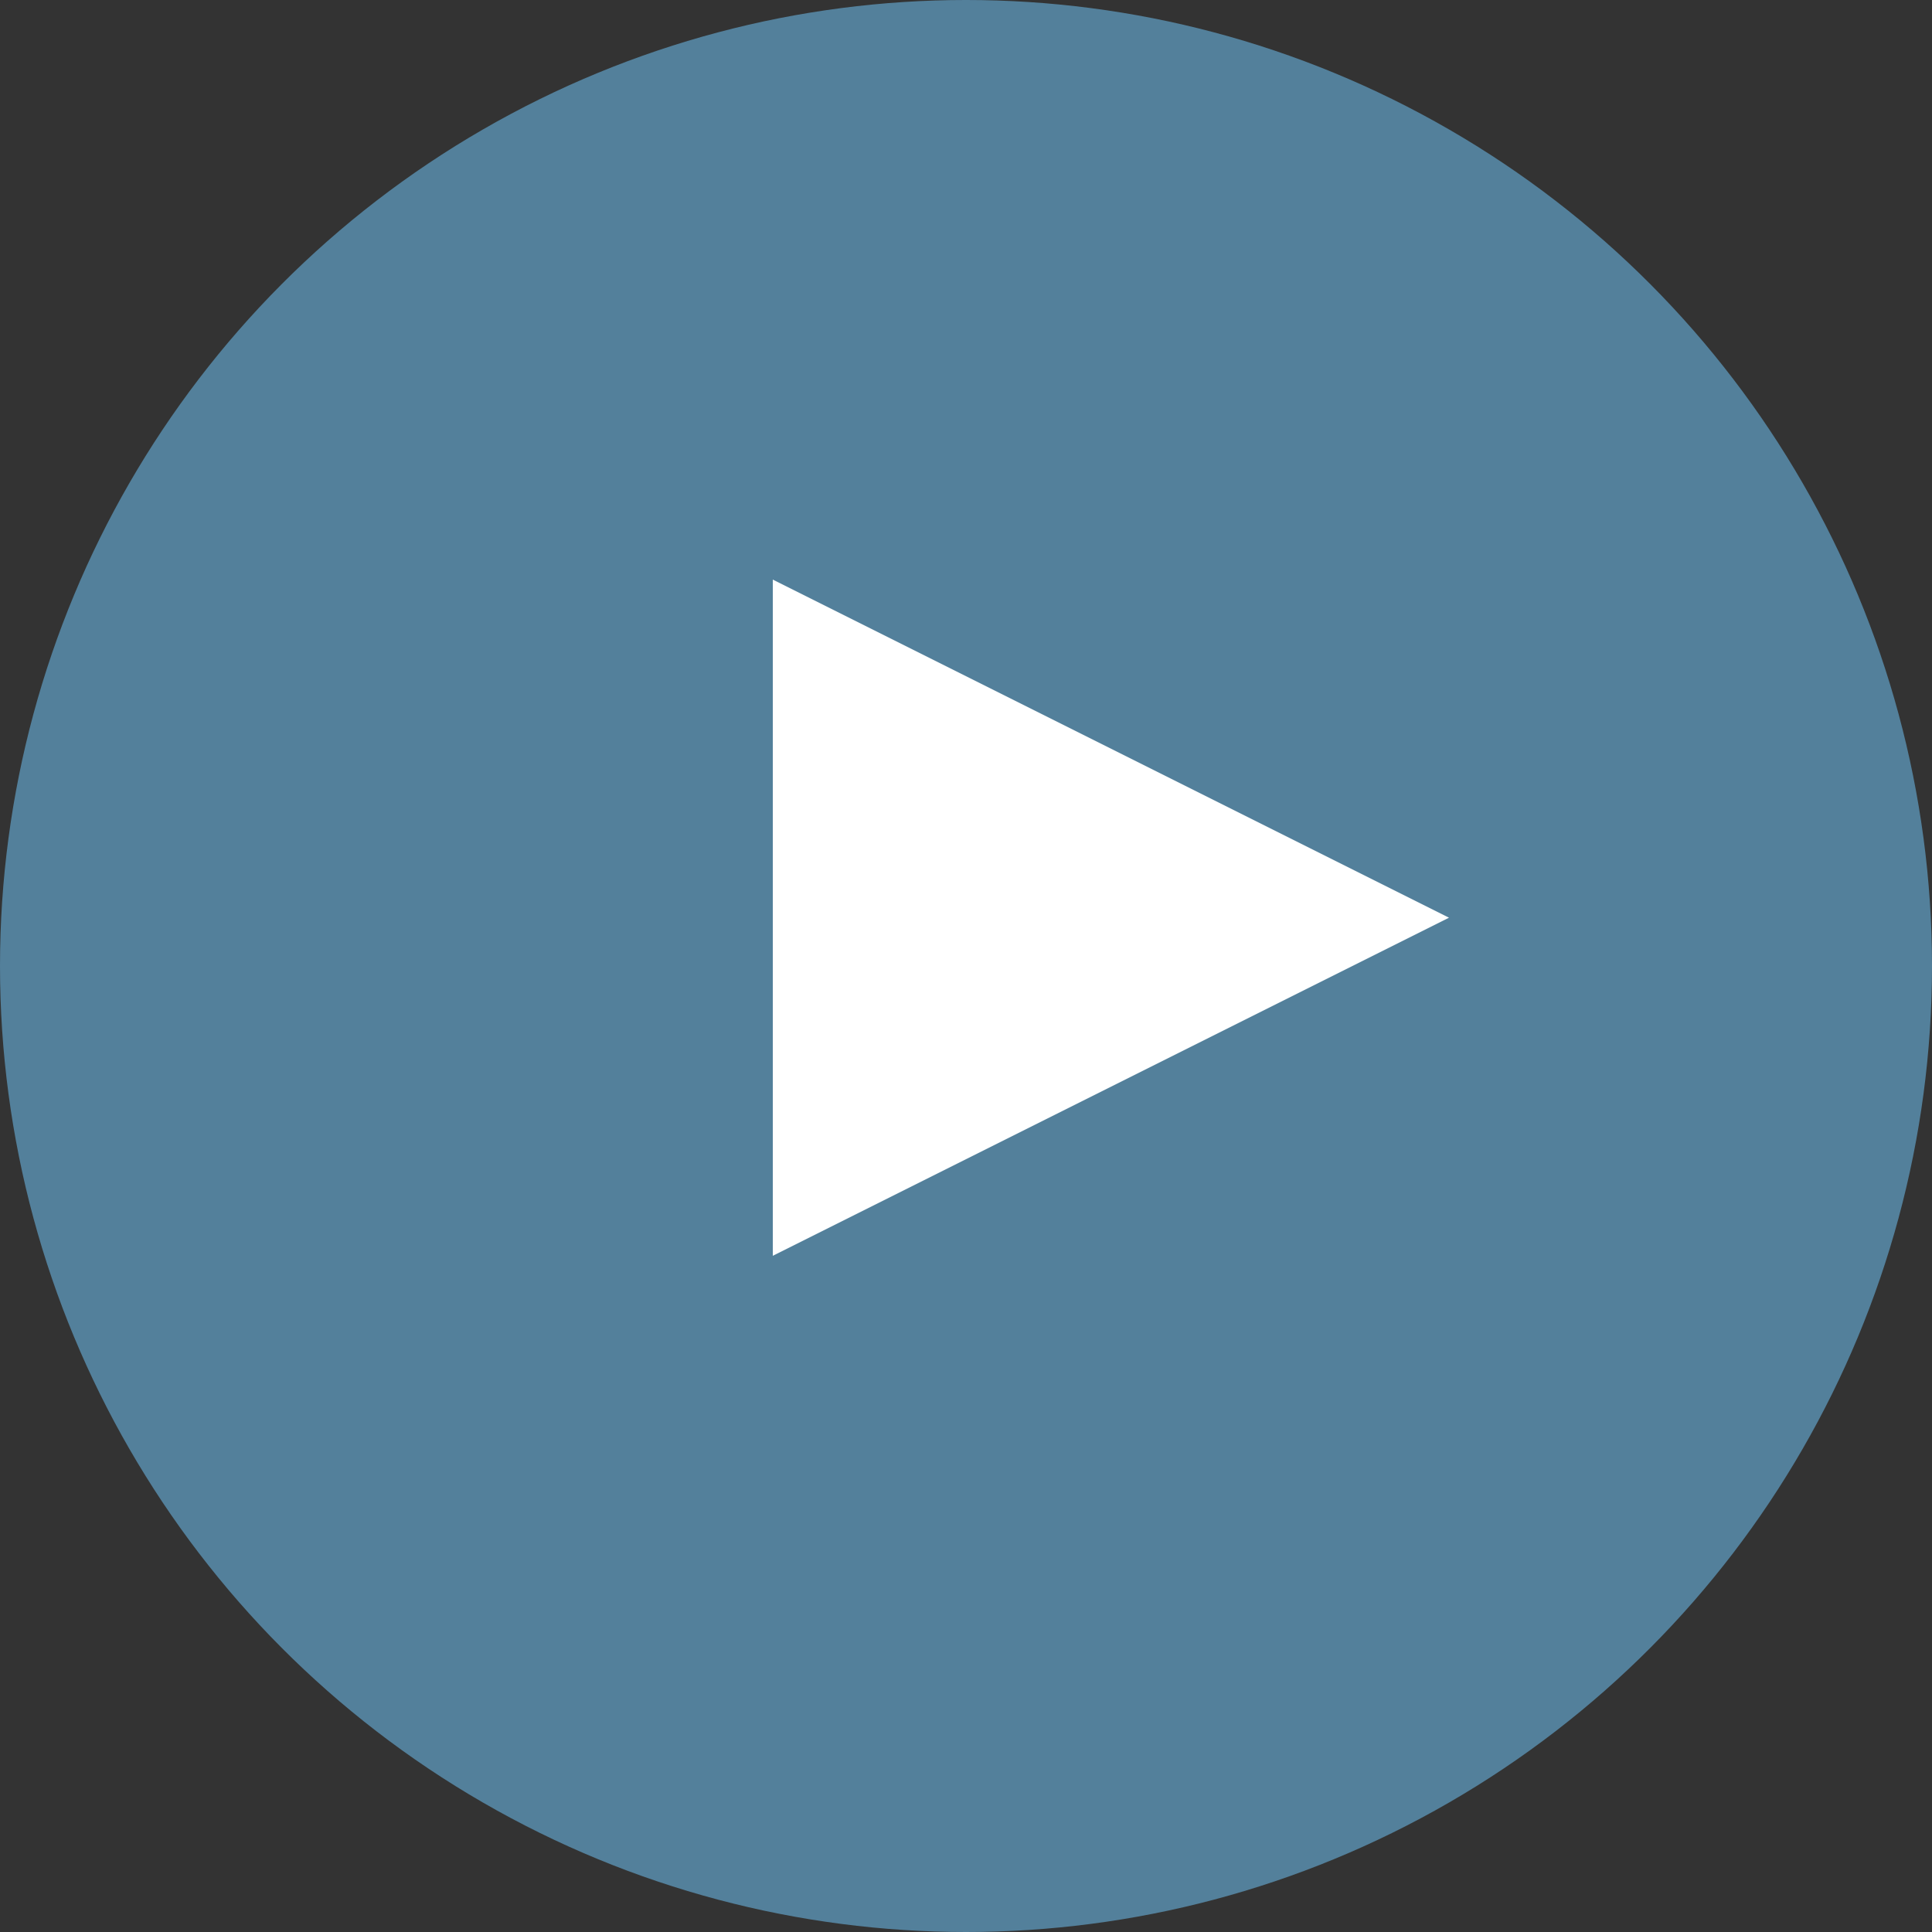
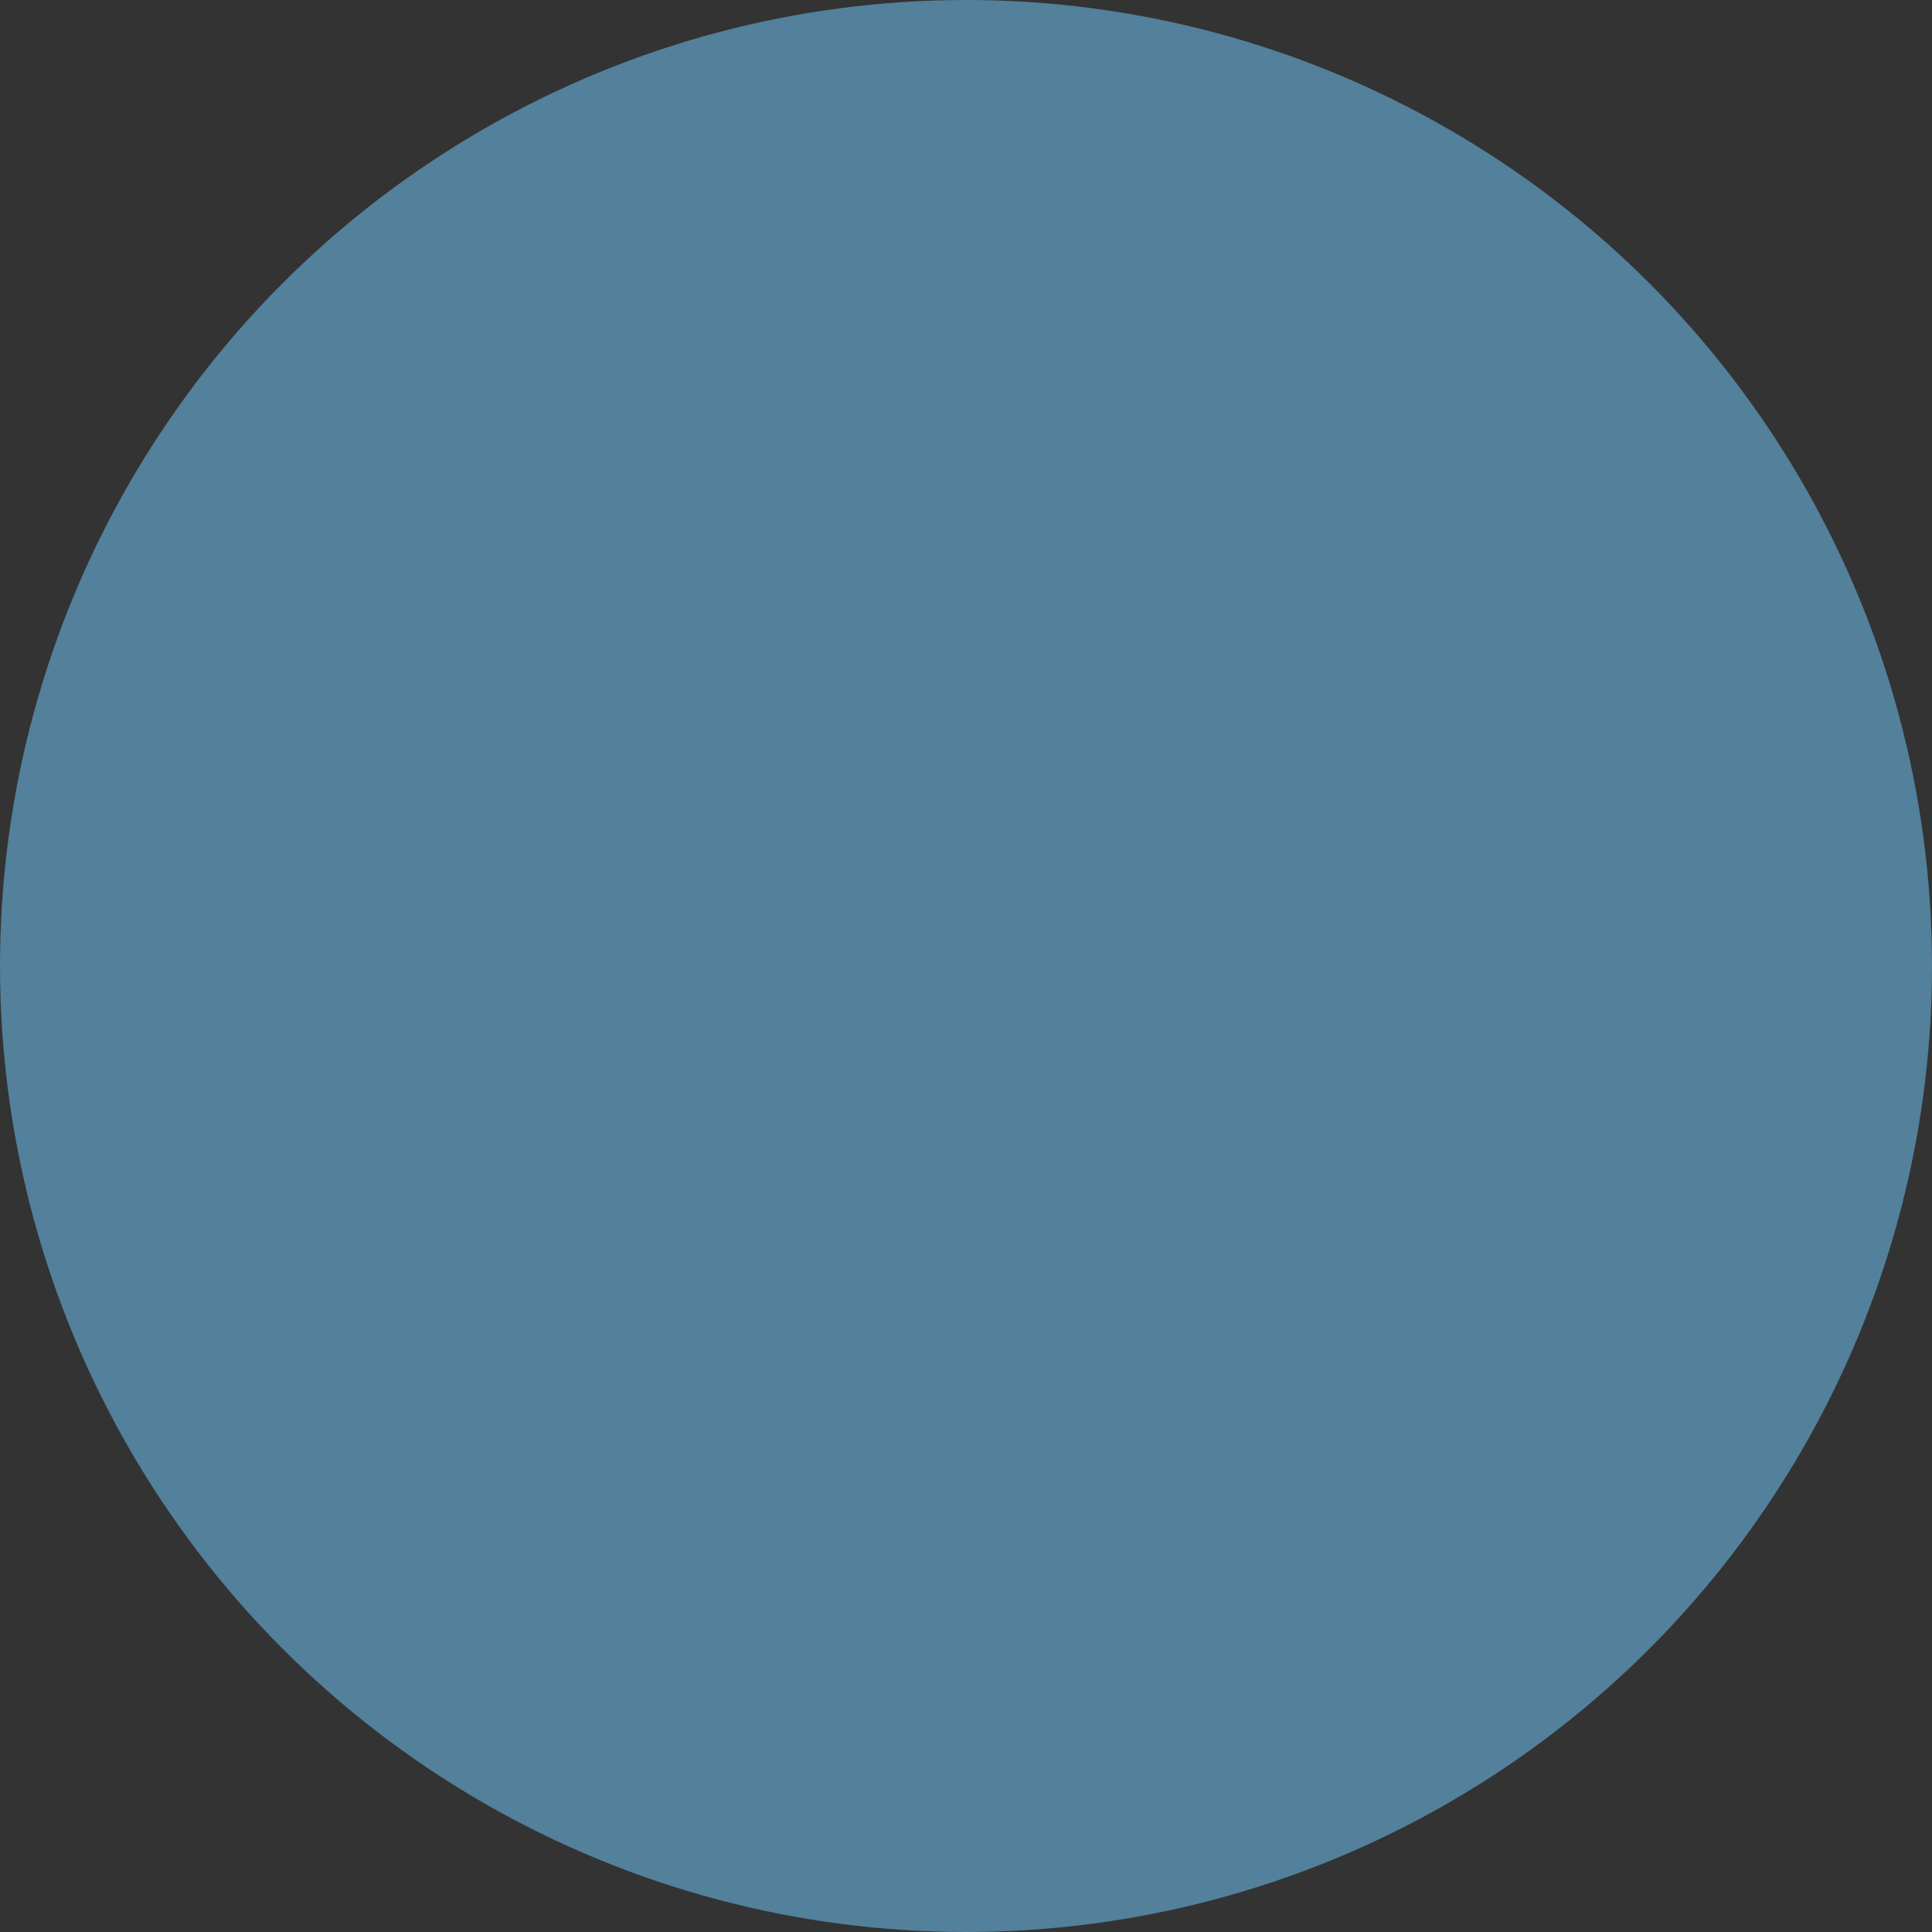
<svg xmlns="http://www.w3.org/2000/svg" width="20" height="20" viewBox="0 0 20 20">
  <rect x="0" y="0" width="20" height="20" fill="#333333" stroke="none" />
  <g id="グループ_45" data-name="グループ 45" transform="translate(-612 -2946.393)">
    <circle id="楕円形_1" data-name="楕円形 1" cx="10" cy="10" r="10" transform="translate(612 2946.393)" fill="#53809b" />
-     <path id="多角形_2" data-name="多角形 2" d="M3.5,0,7,7H0Z" transform="translate(627 2952.393) rotate(90)" fill="#fff" />
  </g>
</svg>